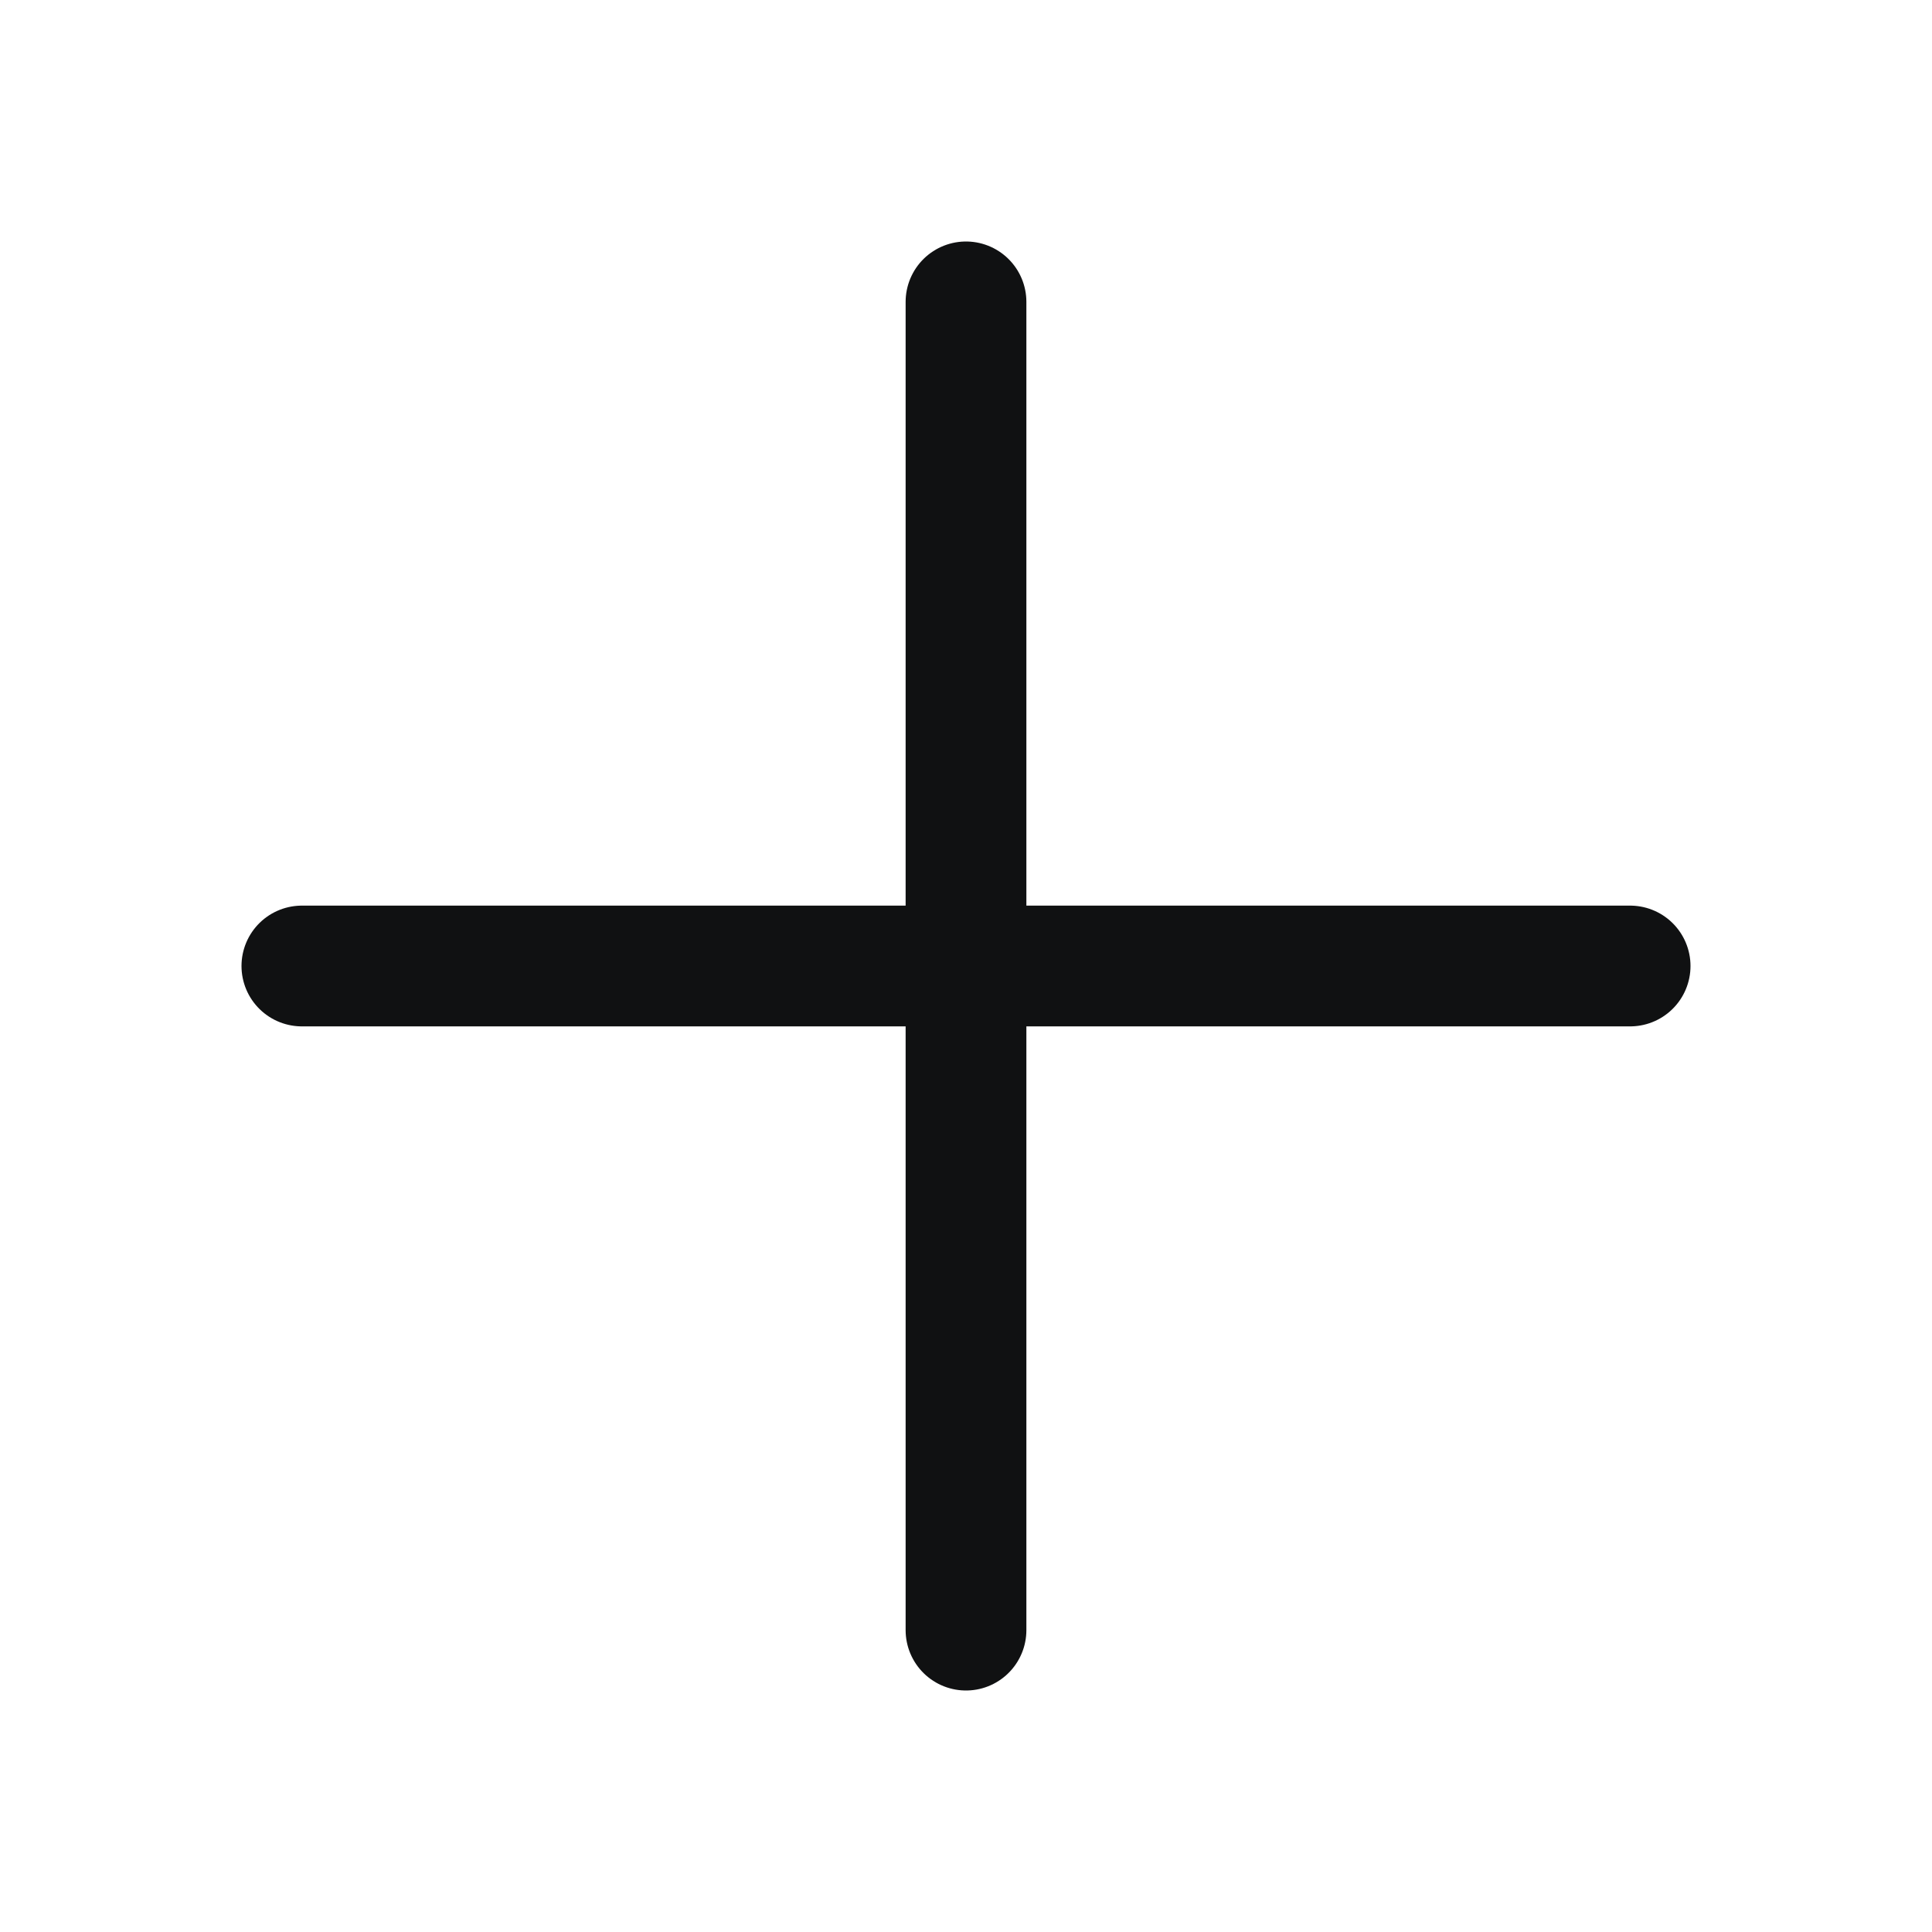
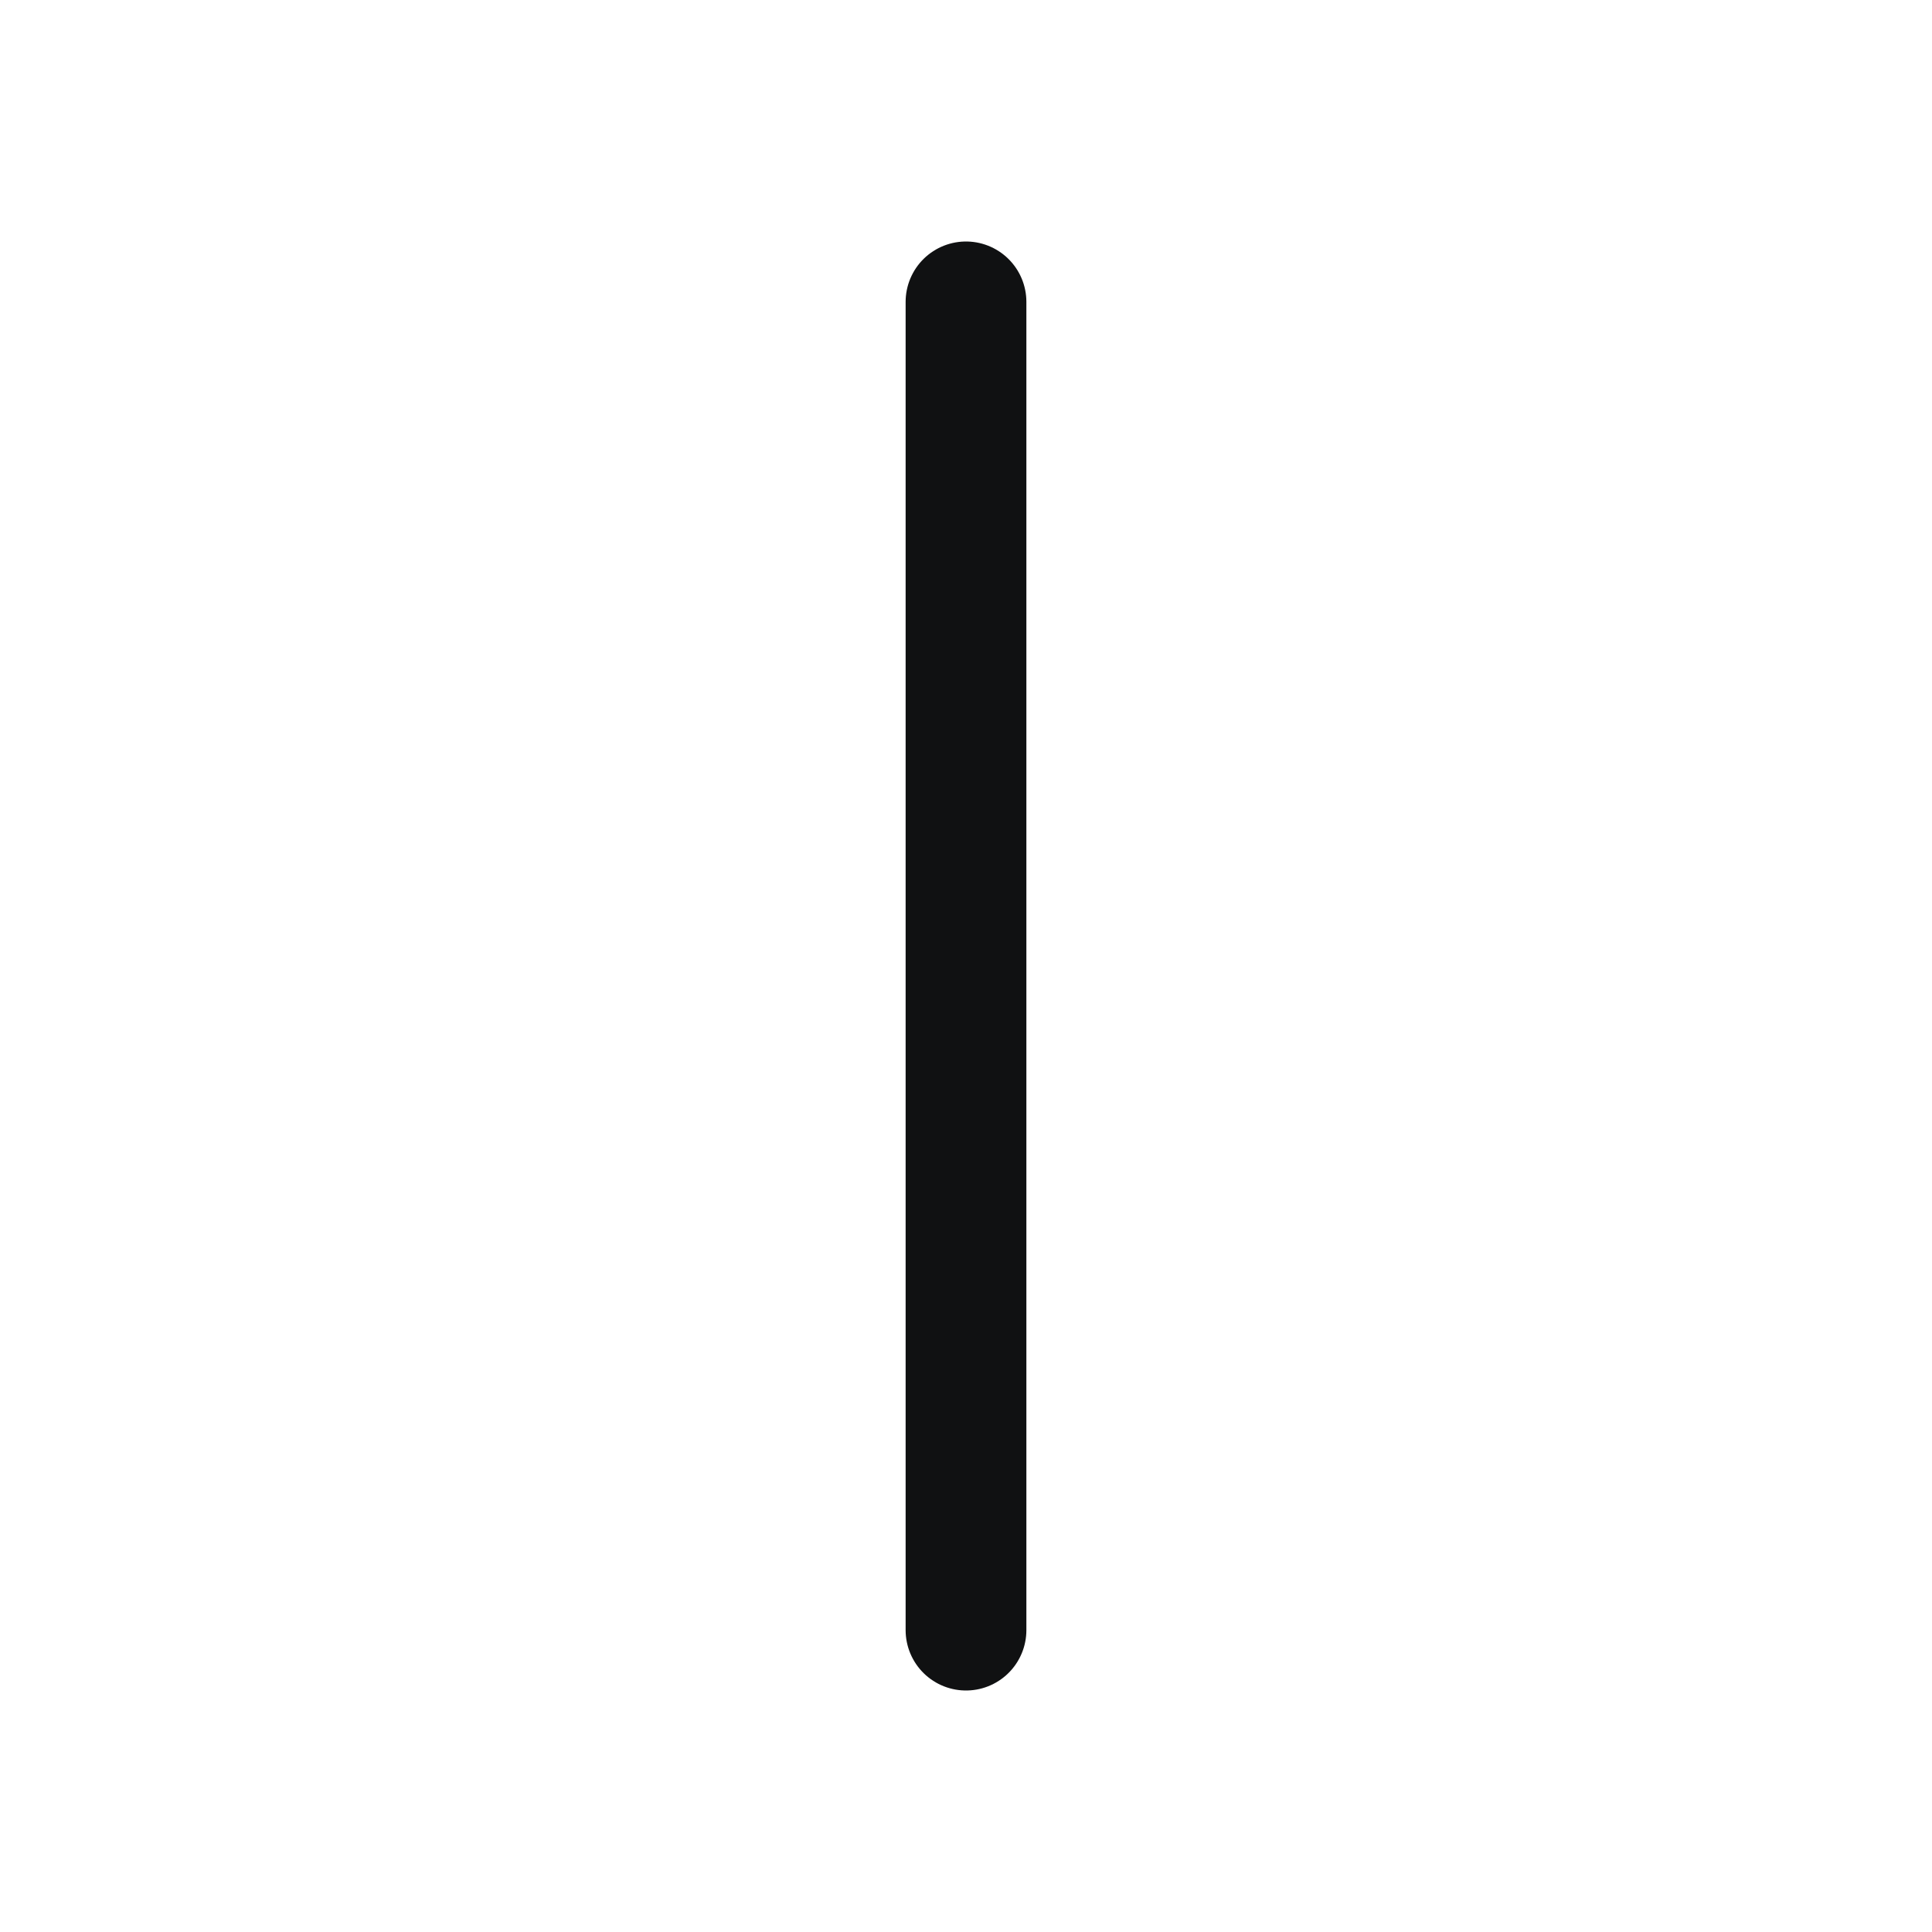
<svg xmlns="http://www.w3.org/2000/svg" width="24" height="24" viewBox="0 0 24 24" fill="none">
-   <path d="M3.75 12H20.25" stroke="#101112" stroke-width="1.5" stroke-linecap="round" stroke-linejoin="round" />
  <path d="M12 3.75V20.25" stroke="#101112" stroke-width="1.5" stroke-linecap="round" stroke-linejoin="round" />
</svg>